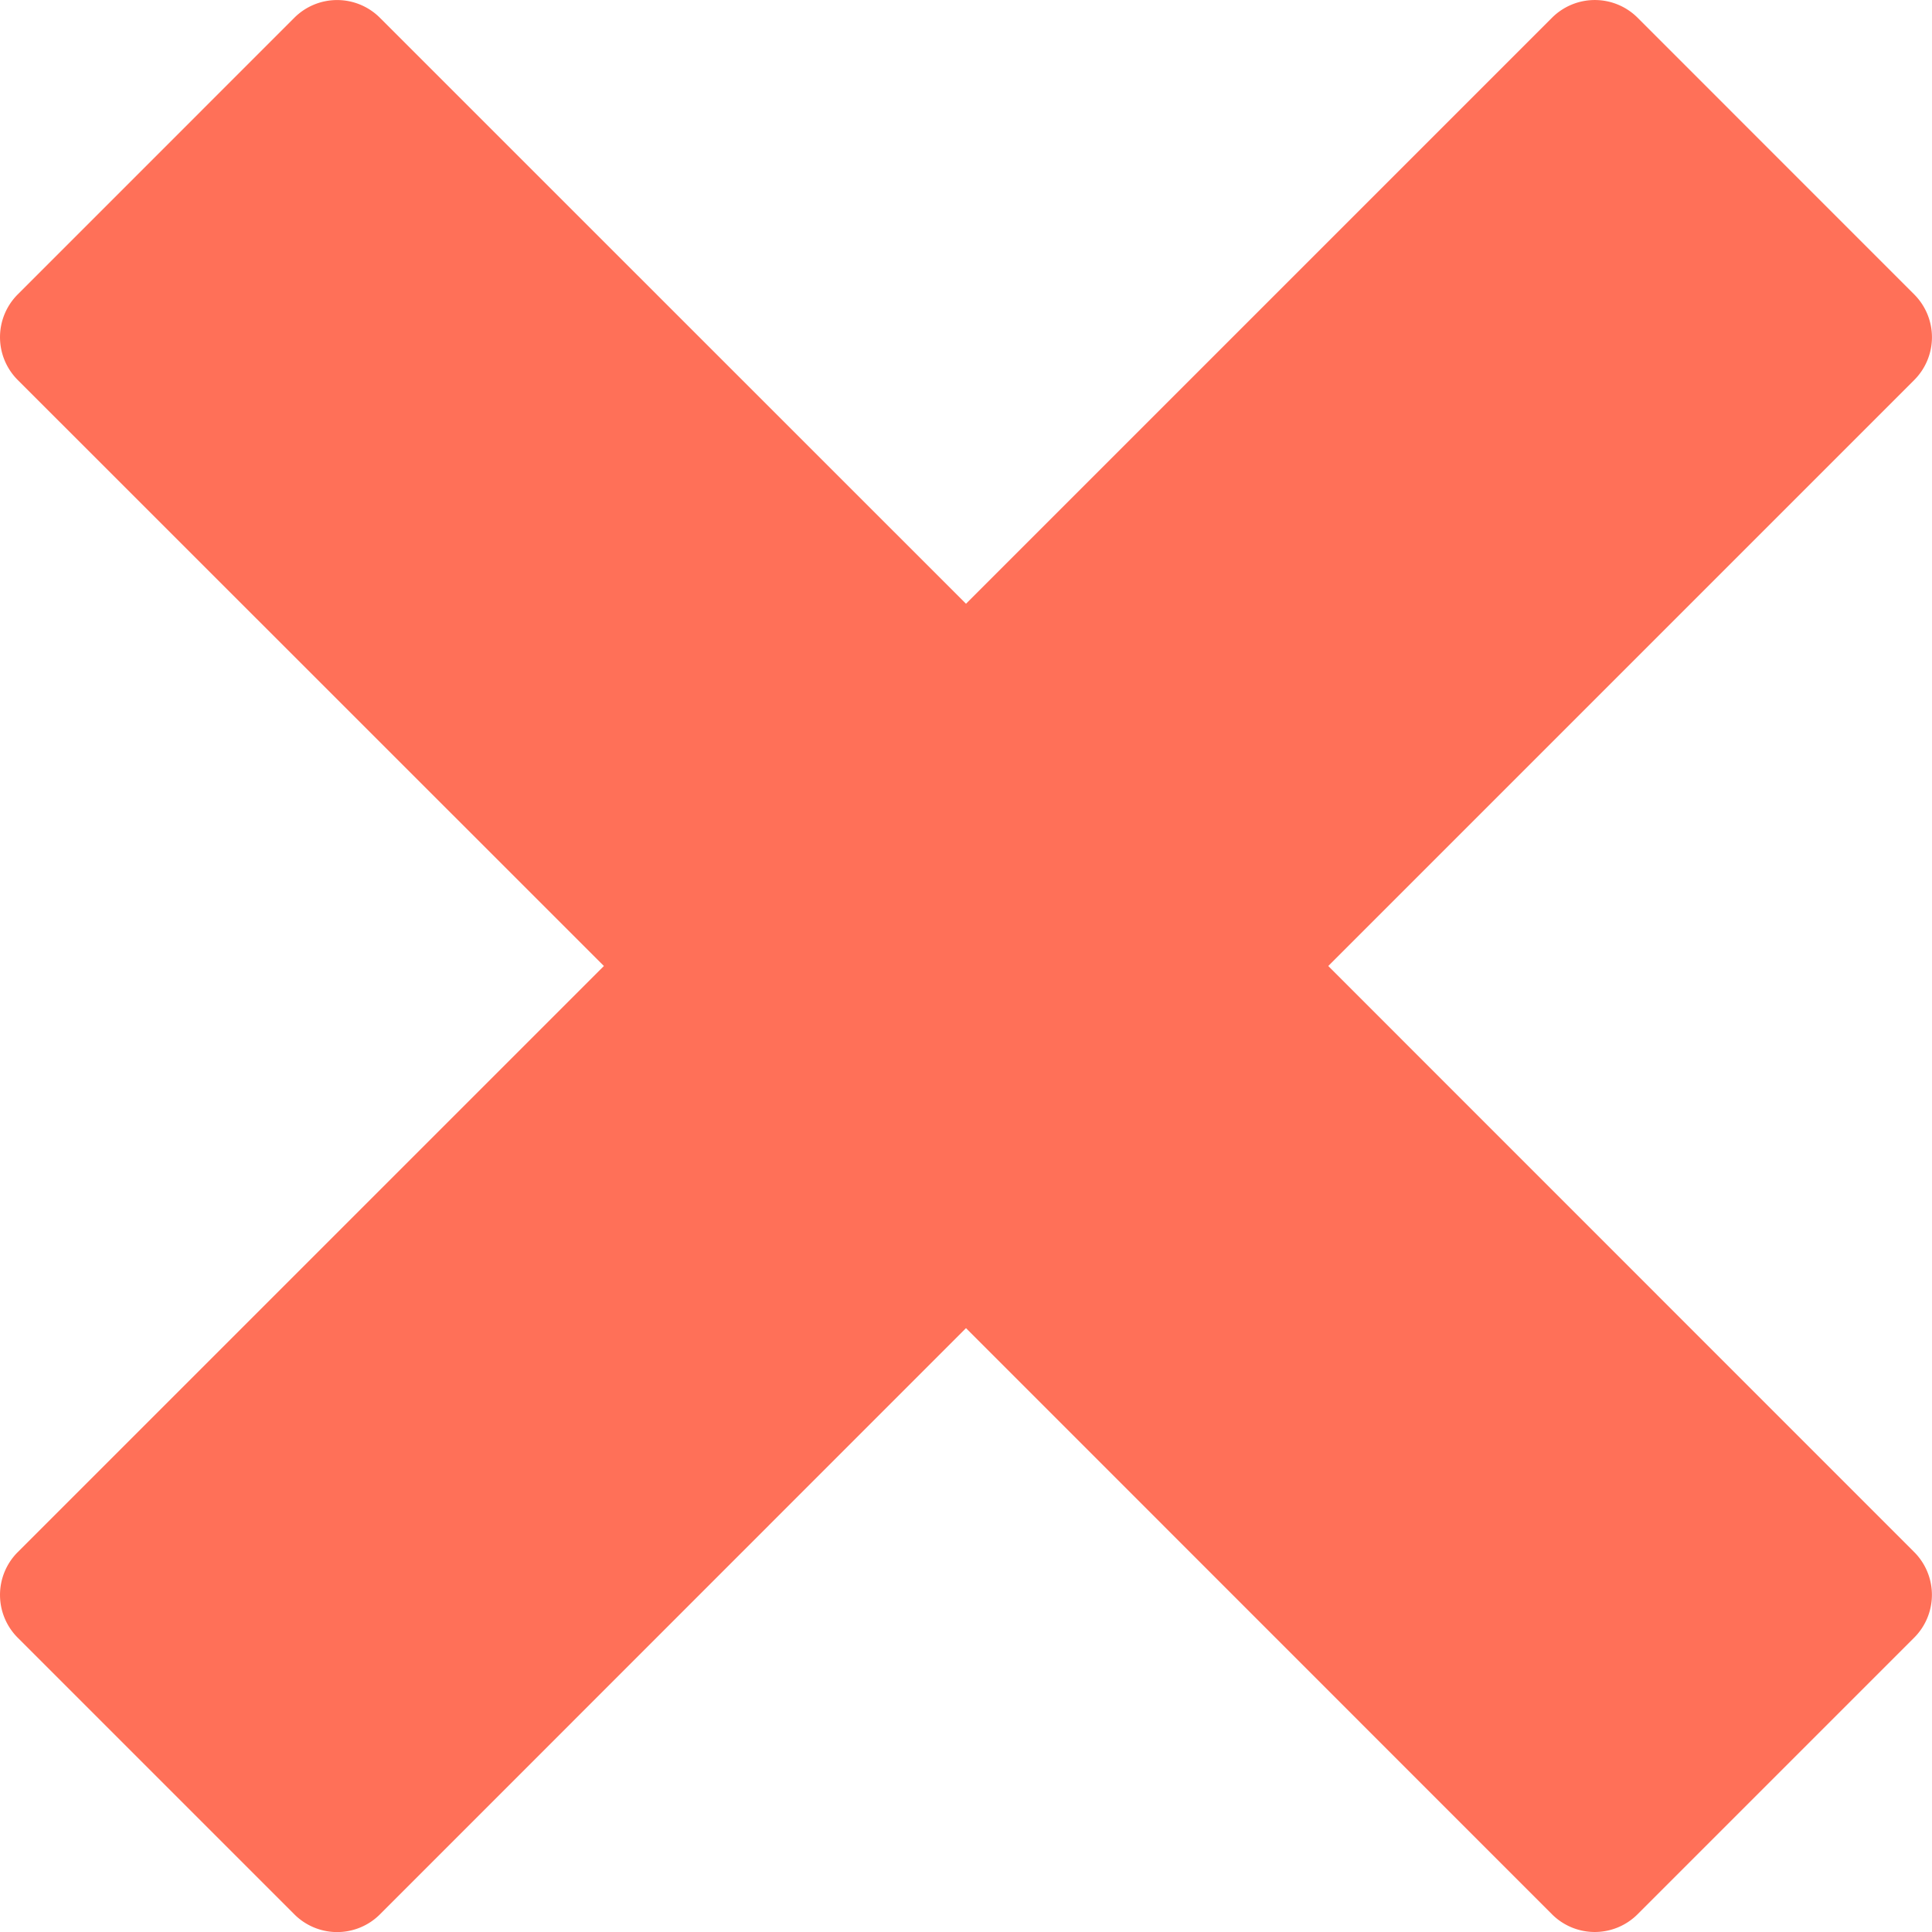
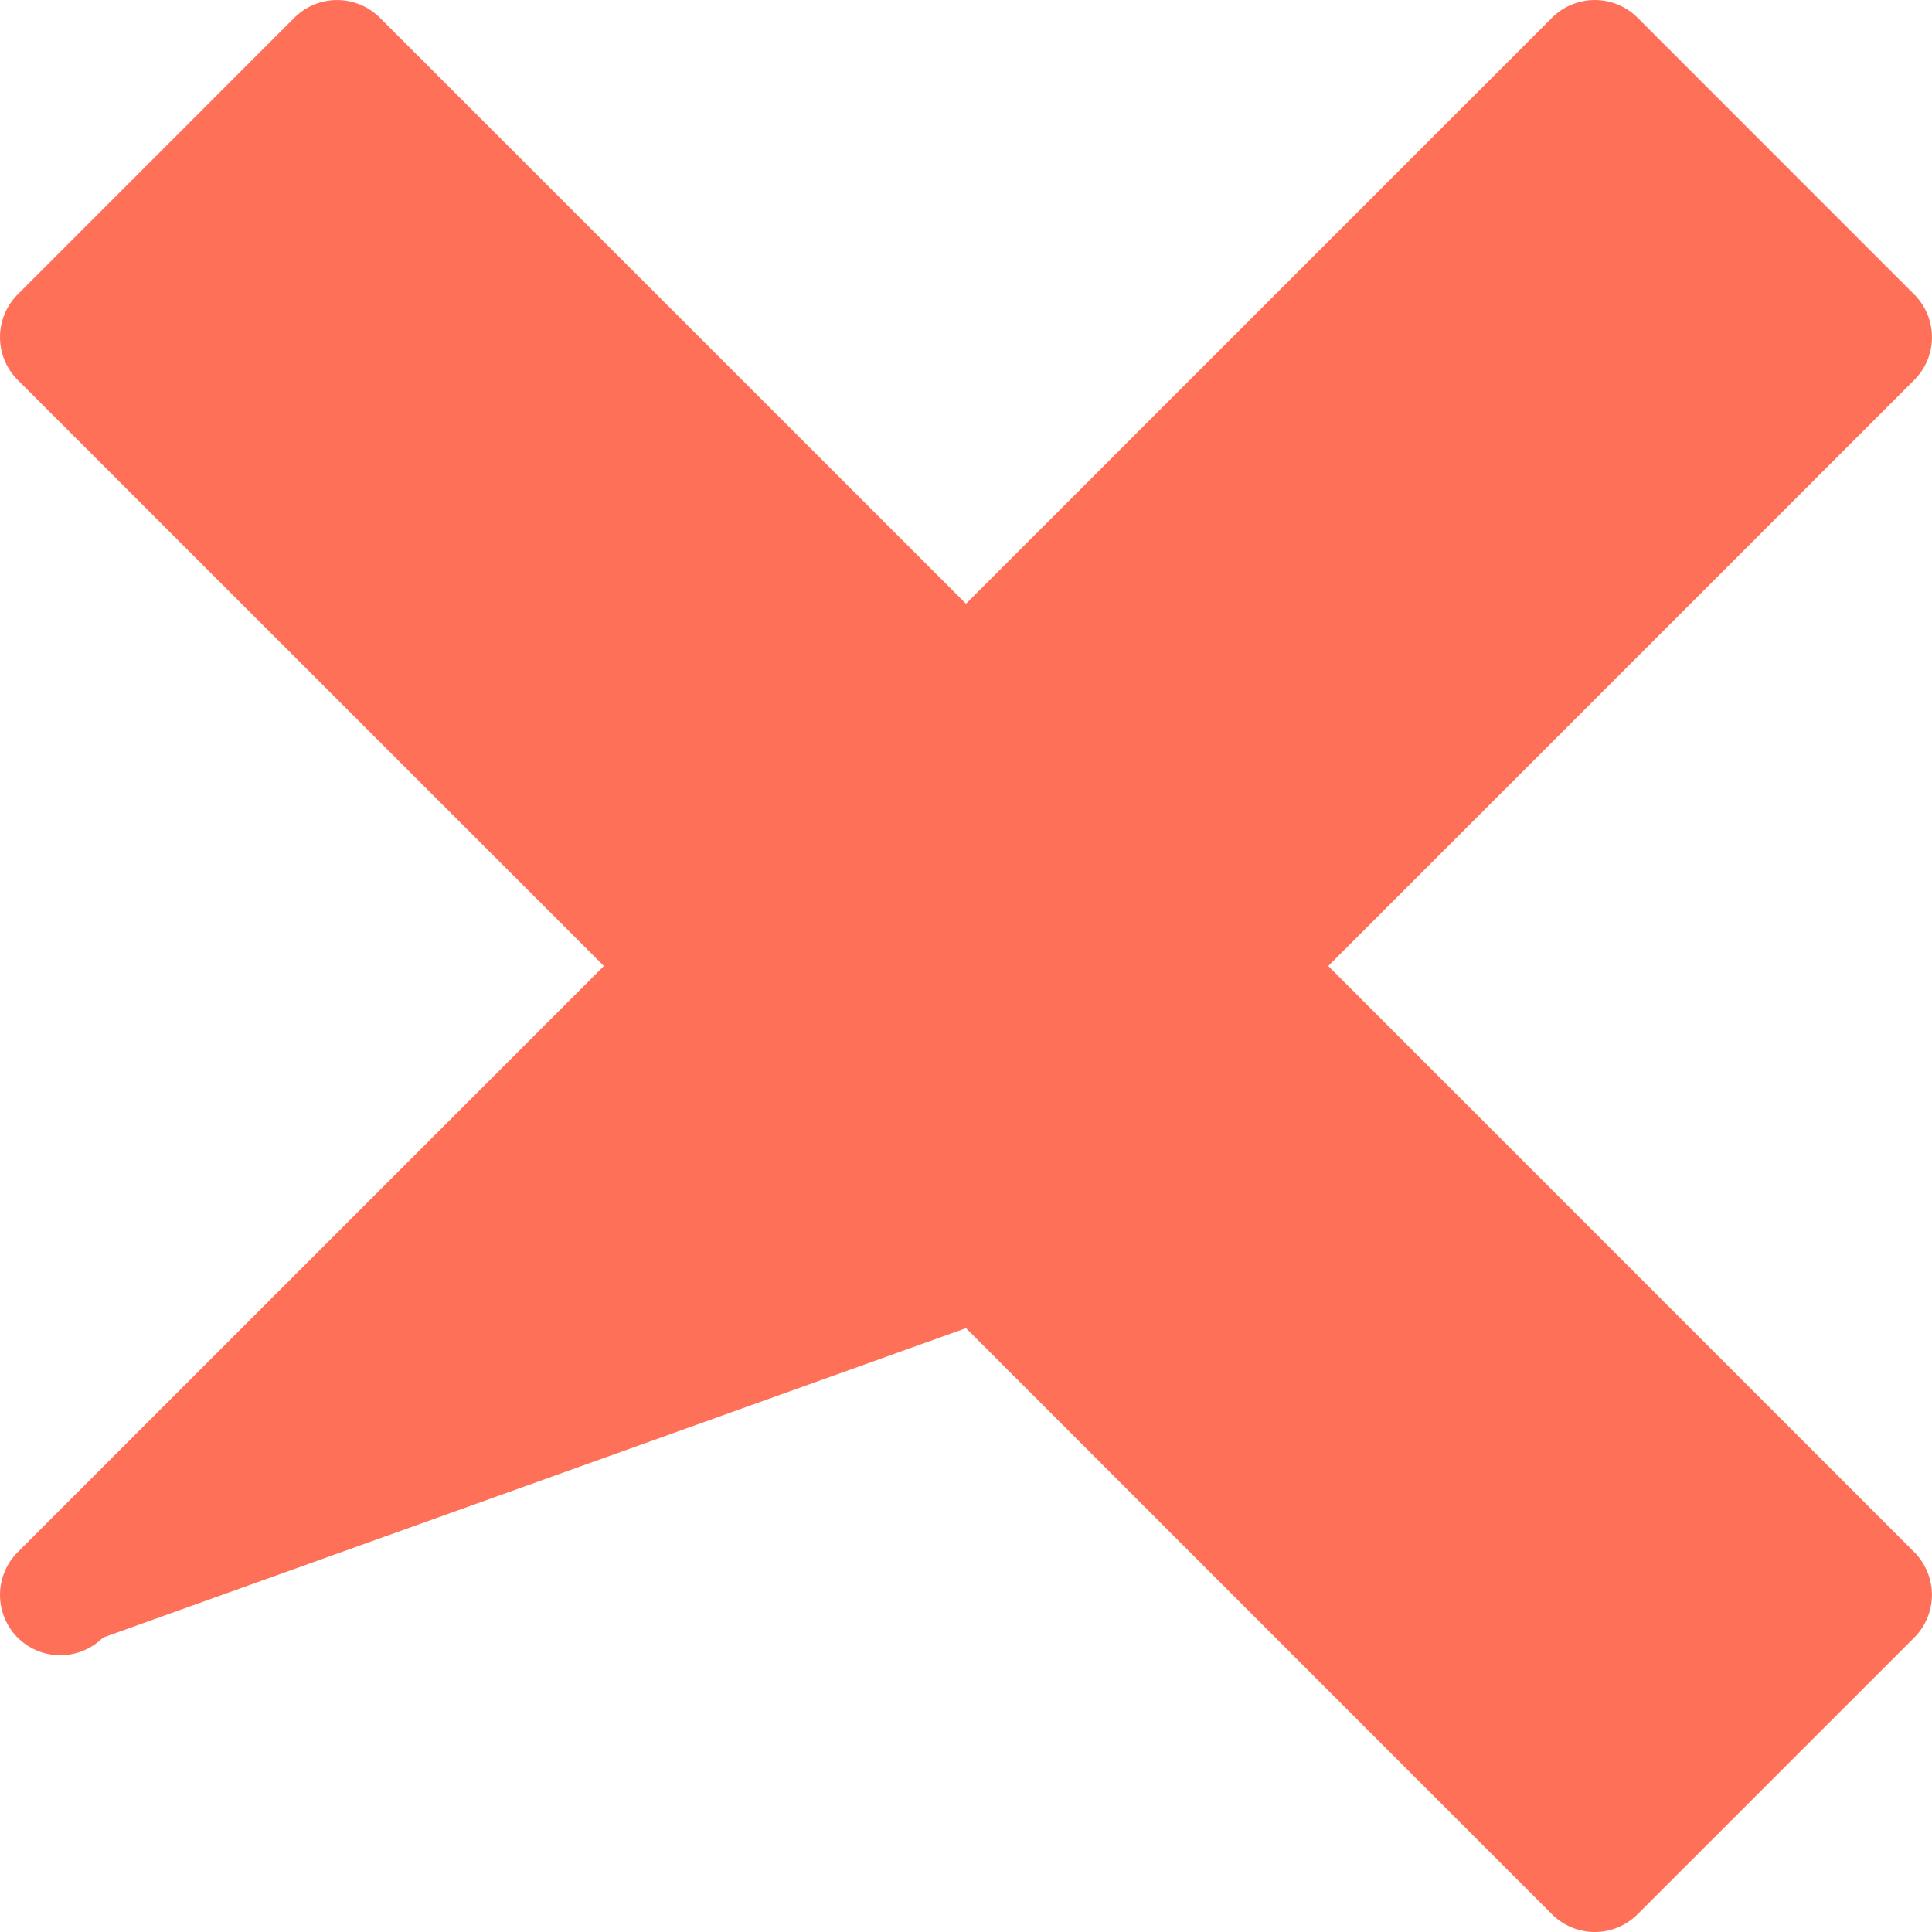
<svg xmlns="http://www.w3.org/2000/svg" width="50" height="50" viewBox="0 0 50 50">
-   <path id="Icon_metro-cross" data-name="Icon metro-cross" d="M52.115,42.1h0L36.946,26.928,52.114,11.76h0a1.566,1.566,0,0,0,0-2.209L44.949,2.384a1.567,1.567,0,0,0-2.209,0h0L27.571,17.553,12.4,2.385h0a1.566,1.566,0,0,0-2.209,0L3.027,9.55a1.566,1.566,0,0,0,0,2.209h0L18.2,26.928,3.027,42.1h0a1.566,1.566,0,0,0,0,2.209l7.165,7.165a1.566,1.566,0,0,0,2.209,0h0L27.571,36.3,42.739,51.472h0a1.566,1.566,0,0,0,2.209,0l7.165-7.165a1.566,1.566,0,0,0,0-2.209Z" transform="translate(-2.571 -1.928)" fill="#ff7058" />
+   <path id="Icon_metro-cross" data-name="Icon metro-cross" d="M52.115,42.1h0L36.946,26.928,52.114,11.76h0a1.566,1.566,0,0,0,0-2.209L44.949,2.384a1.567,1.567,0,0,0-2.209,0h0L27.571,17.553,12.4,2.385h0a1.566,1.566,0,0,0-2.209,0L3.027,9.55a1.566,1.566,0,0,0,0,2.209h0L18.2,26.928,3.027,42.1h0a1.566,1.566,0,0,0,0,2.209a1.566,1.566,0,0,0,2.209,0h0L27.571,36.3,42.739,51.472h0a1.566,1.566,0,0,0,2.209,0l7.165-7.165a1.566,1.566,0,0,0,0-2.209Z" transform="translate(-2.571 -1.928)" fill="#ff7058" />
</svg>